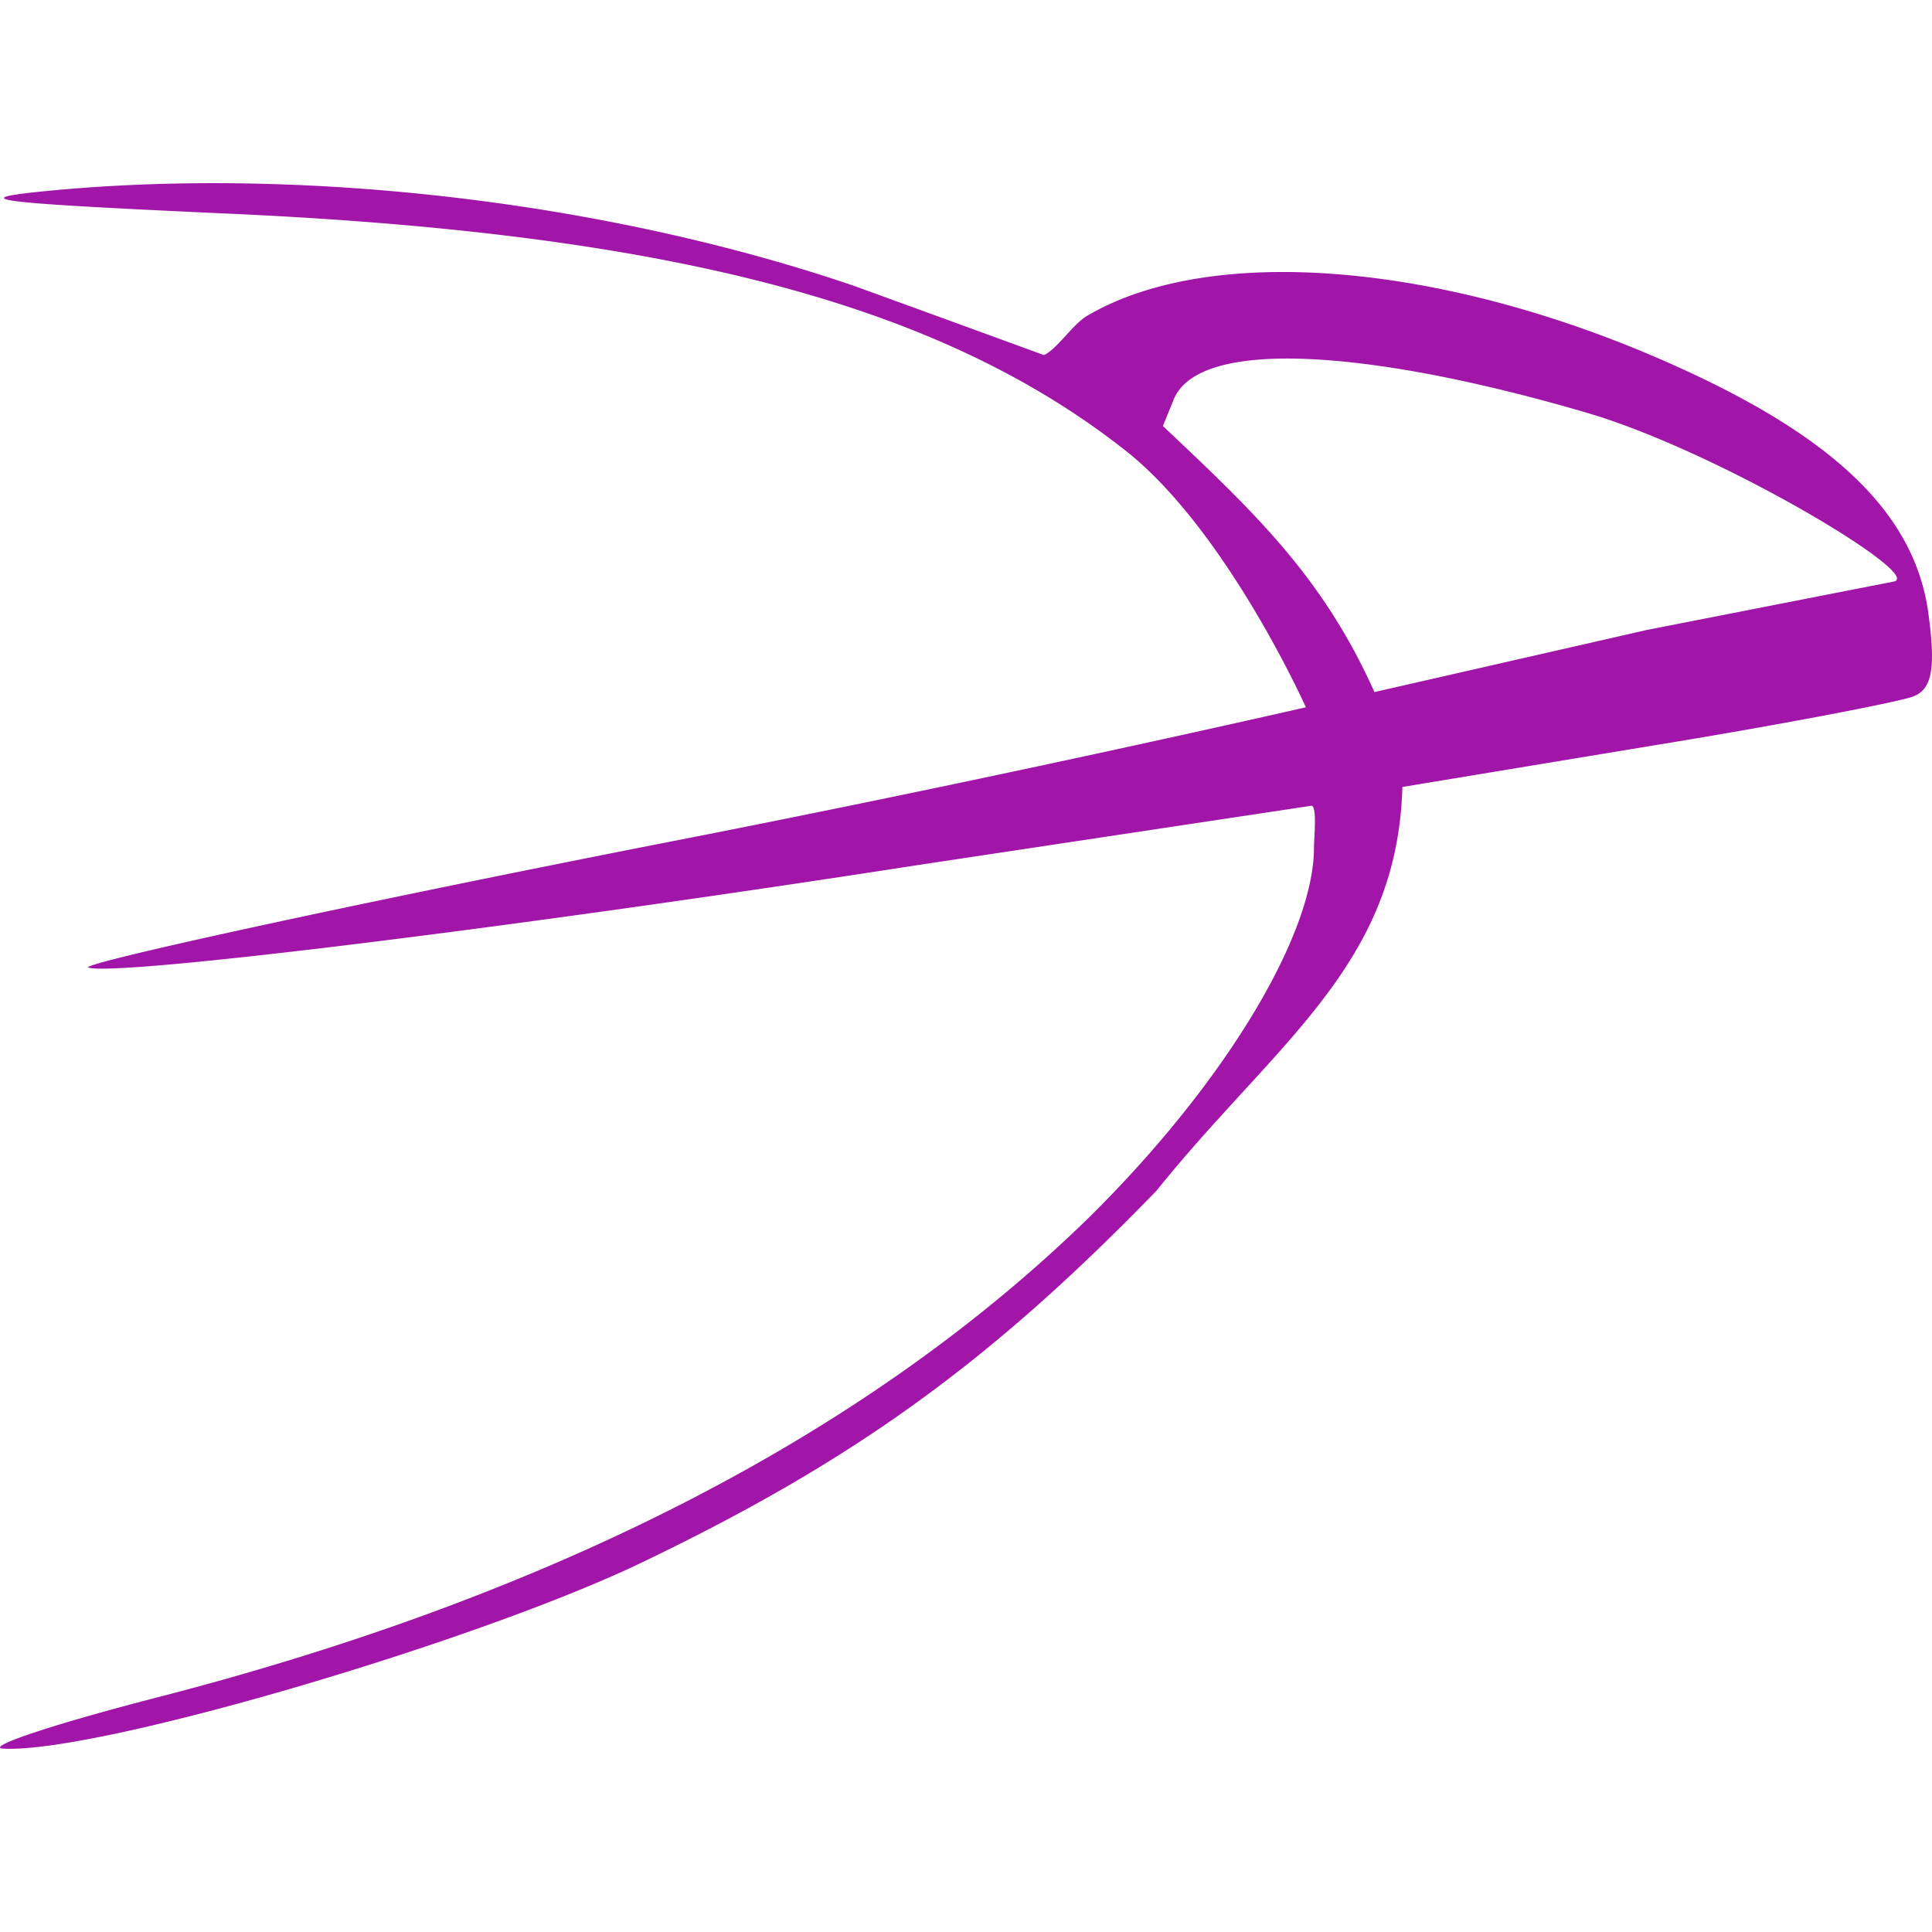
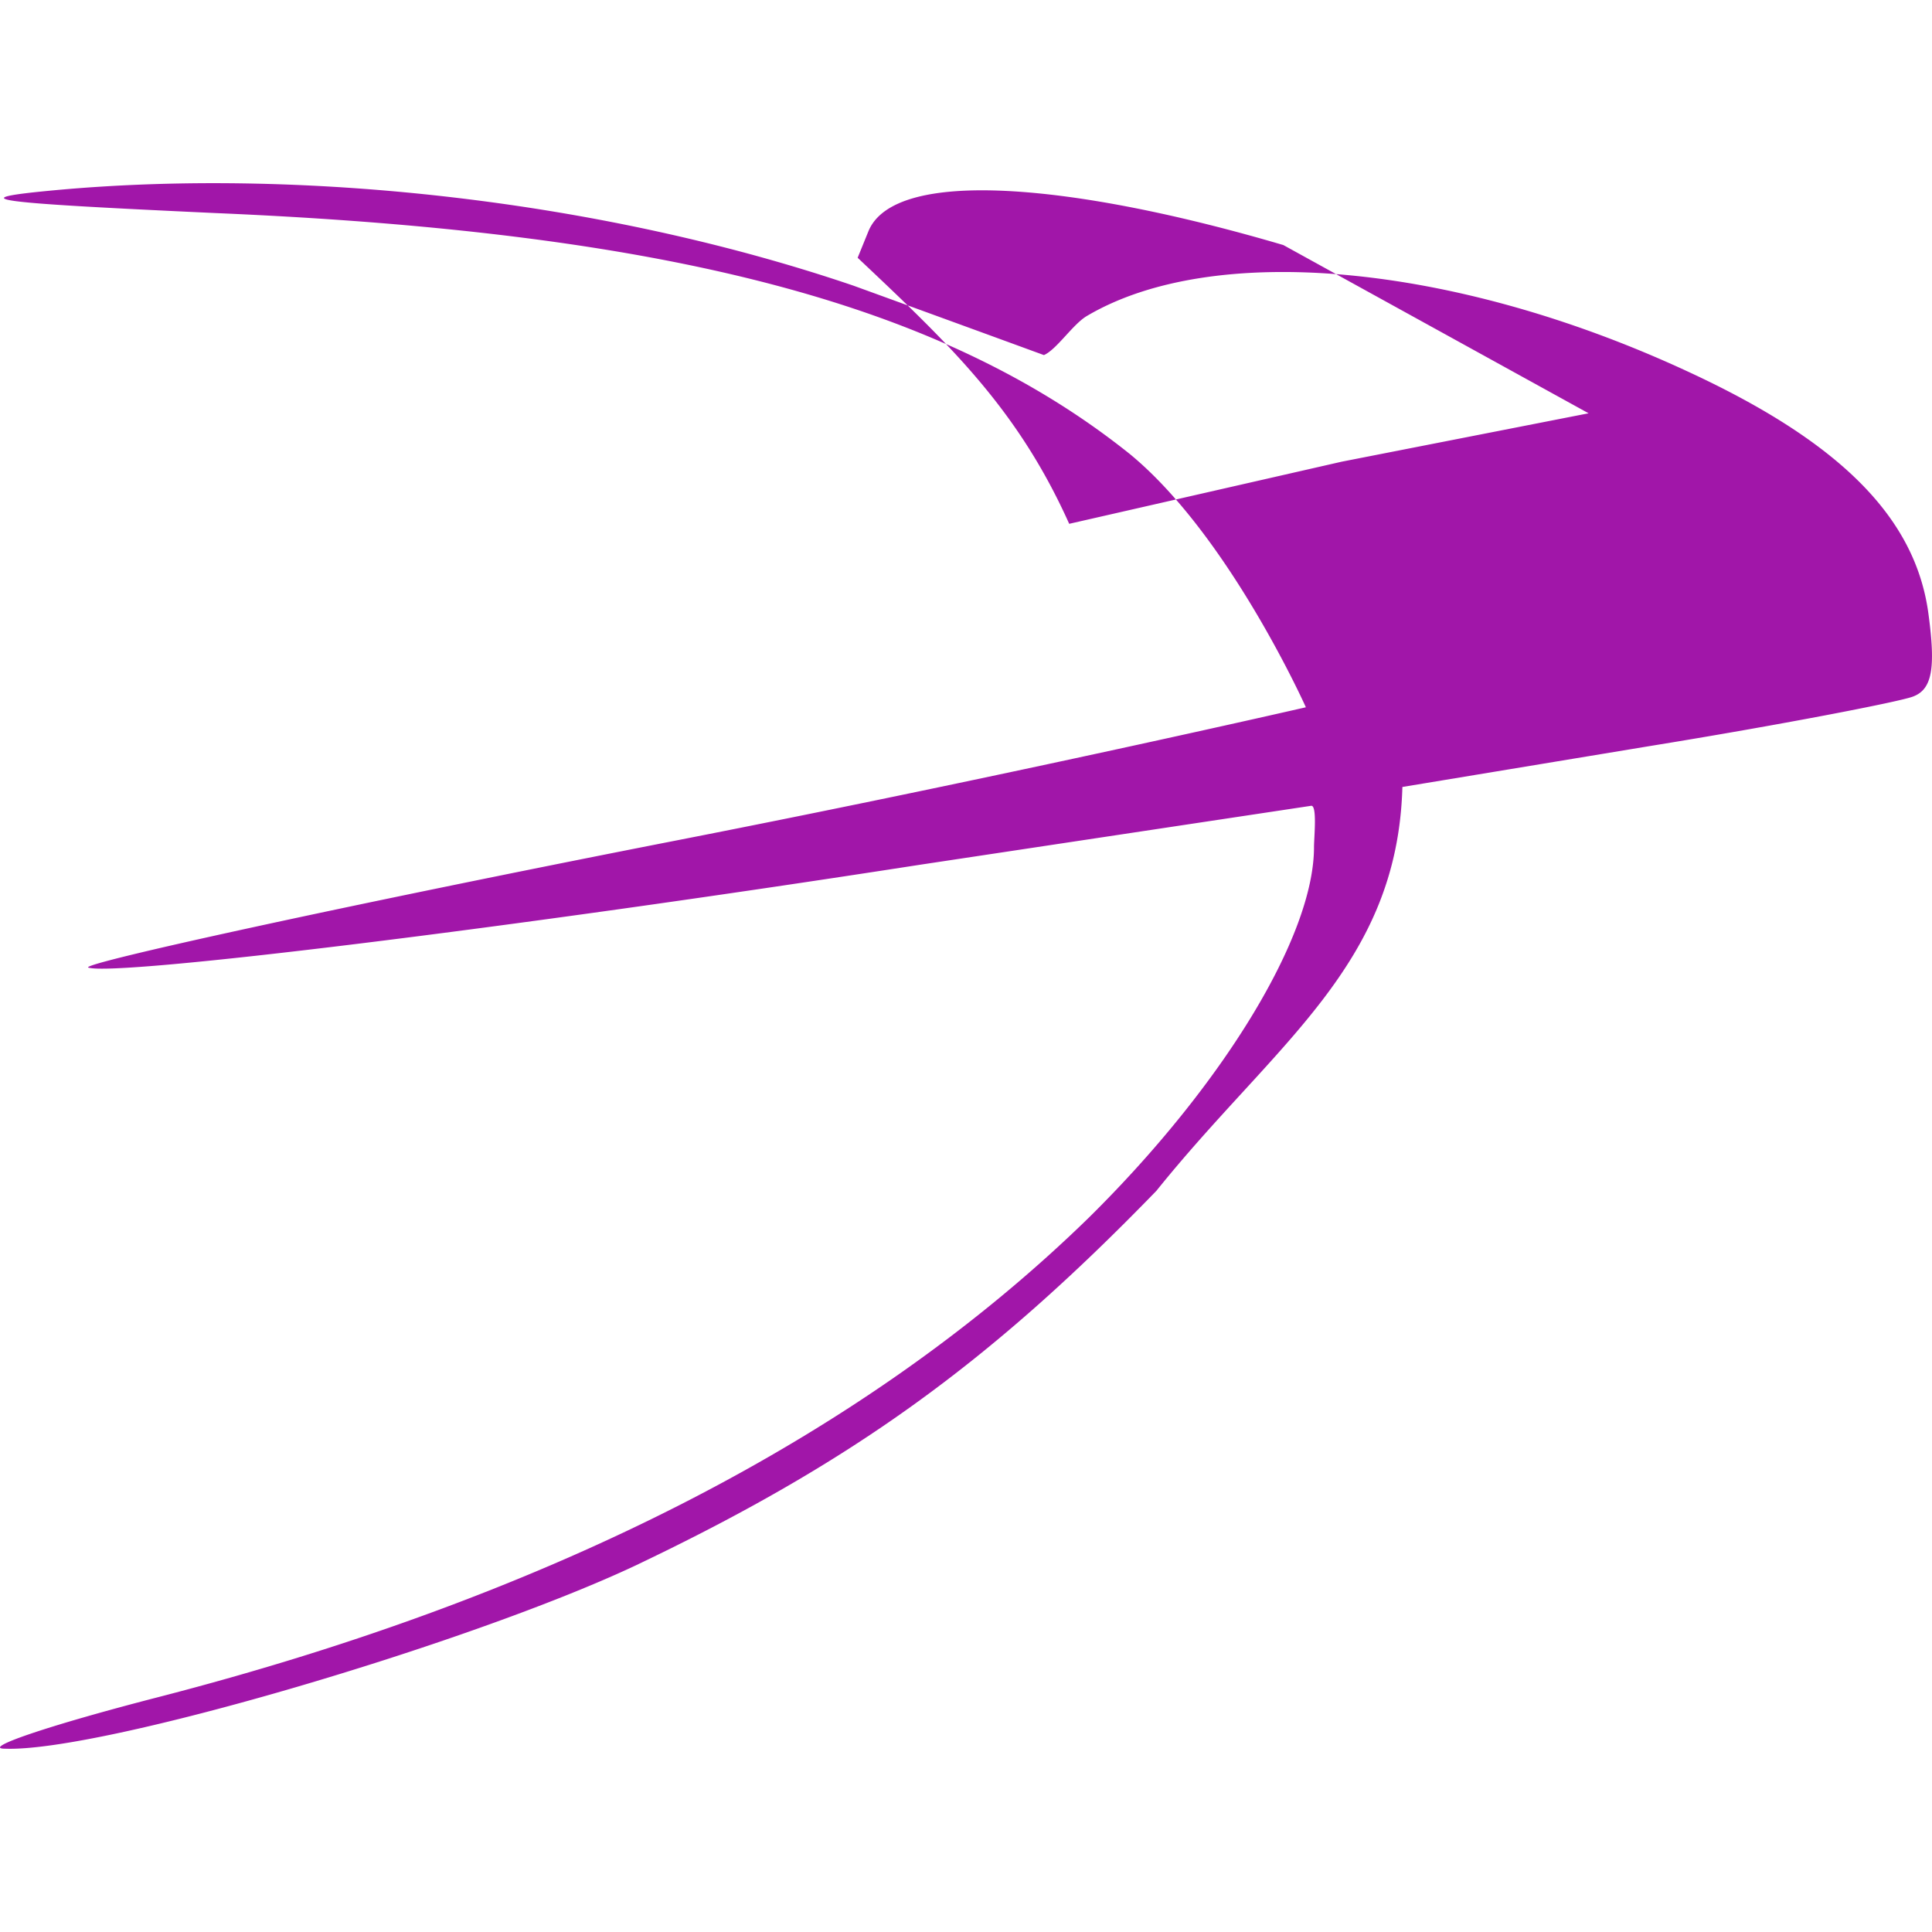
<svg xmlns="http://www.w3.org/2000/svg" role="img" width="32px" height="32px" viewBox="0 0 24 24">
  <title>EPEL</title>
-   <path fill="#a116a9" d="M.702 2.361c-1.188.11-.88.154 1.98.286 5.677.242 9.043 1.144 11.353 2.993 1.232 1.012 2.187 3.146 2.187 3.146s-3.639.836-7.797 1.65c-4.159.814-7.46 1.54-7.327 1.584.352.11 5.214-.484 10.319-1.276l4.87-.734c.078-.012.036.394.036.514 0 1.1-1.122 2.948-2.794 4.599-2.75 2.684-6.623 4.686-11.573 5.962-1.364.352-2.2.638-1.892.638 1.188.044 5.742-1.298 7.81-2.266 2.685-1.276 4.401-2.508 6.491-4.664 1.48-1.842 2.994-2.796 3.056-5.017l3.06-.506c1.629-.264 3.103-.55 3.28-.616.241-.088.285-.352.197-1.012-.154-1.21-1.1-2.156-3.014-3.037-2.904-1.342-5.88-1.603-7.442-.68-.173.101-.376.417-.534.486a1079.7 1079.7 0 00-2.365-.862C7.567 2.515 3.848 2.075.702 2.361zm19.032 2.773c1.628.484 4.18 2.014 3.792 2.09l-3.066.601-3.386.772c-.644-1.435-1.491-2.232-2.628-3.305l.133-.327c.322-.796 2.536-.602 5.155.169z" />
+   <path fill="#a116a9" d="M.702 2.361c-1.188.11-.88.154 1.98.286 5.677.242 9.043 1.144 11.353 2.993 1.232 1.012 2.187 3.146 2.187 3.146s-3.639.836-7.797 1.65c-4.159.814-7.46 1.54-7.327 1.584.352.11 5.214-.484 10.319-1.276l4.87-.734c.078-.012.036.394.036.514 0 1.1-1.122 2.948-2.794 4.599-2.75 2.684-6.623 4.686-11.573 5.962-1.364.352-2.2.638-1.892.638 1.188.044 5.742-1.298 7.81-2.266 2.685-1.276 4.401-2.508 6.491-4.664 1.48-1.842 2.994-2.796 3.056-5.017l3.06-.506c1.629-.264 3.103-.55 3.28-.616.241-.088.285-.352.197-1.012-.154-1.21-1.1-2.156-3.014-3.037-2.904-1.342-5.88-1.603-7.442-.68-.173.101-.376.417-.534.486a1079.7 1079.7 0 00-2.365-.862C7.567 2.515 3.848 2.075.702 2.361zm19.032 2.773l-3.066.601-3.386.772c-.644-1.435-1.491-2.232-2.628-3.305l.133-.327c.322-.796 2.536-.602 5.155.169z" />
</svg>